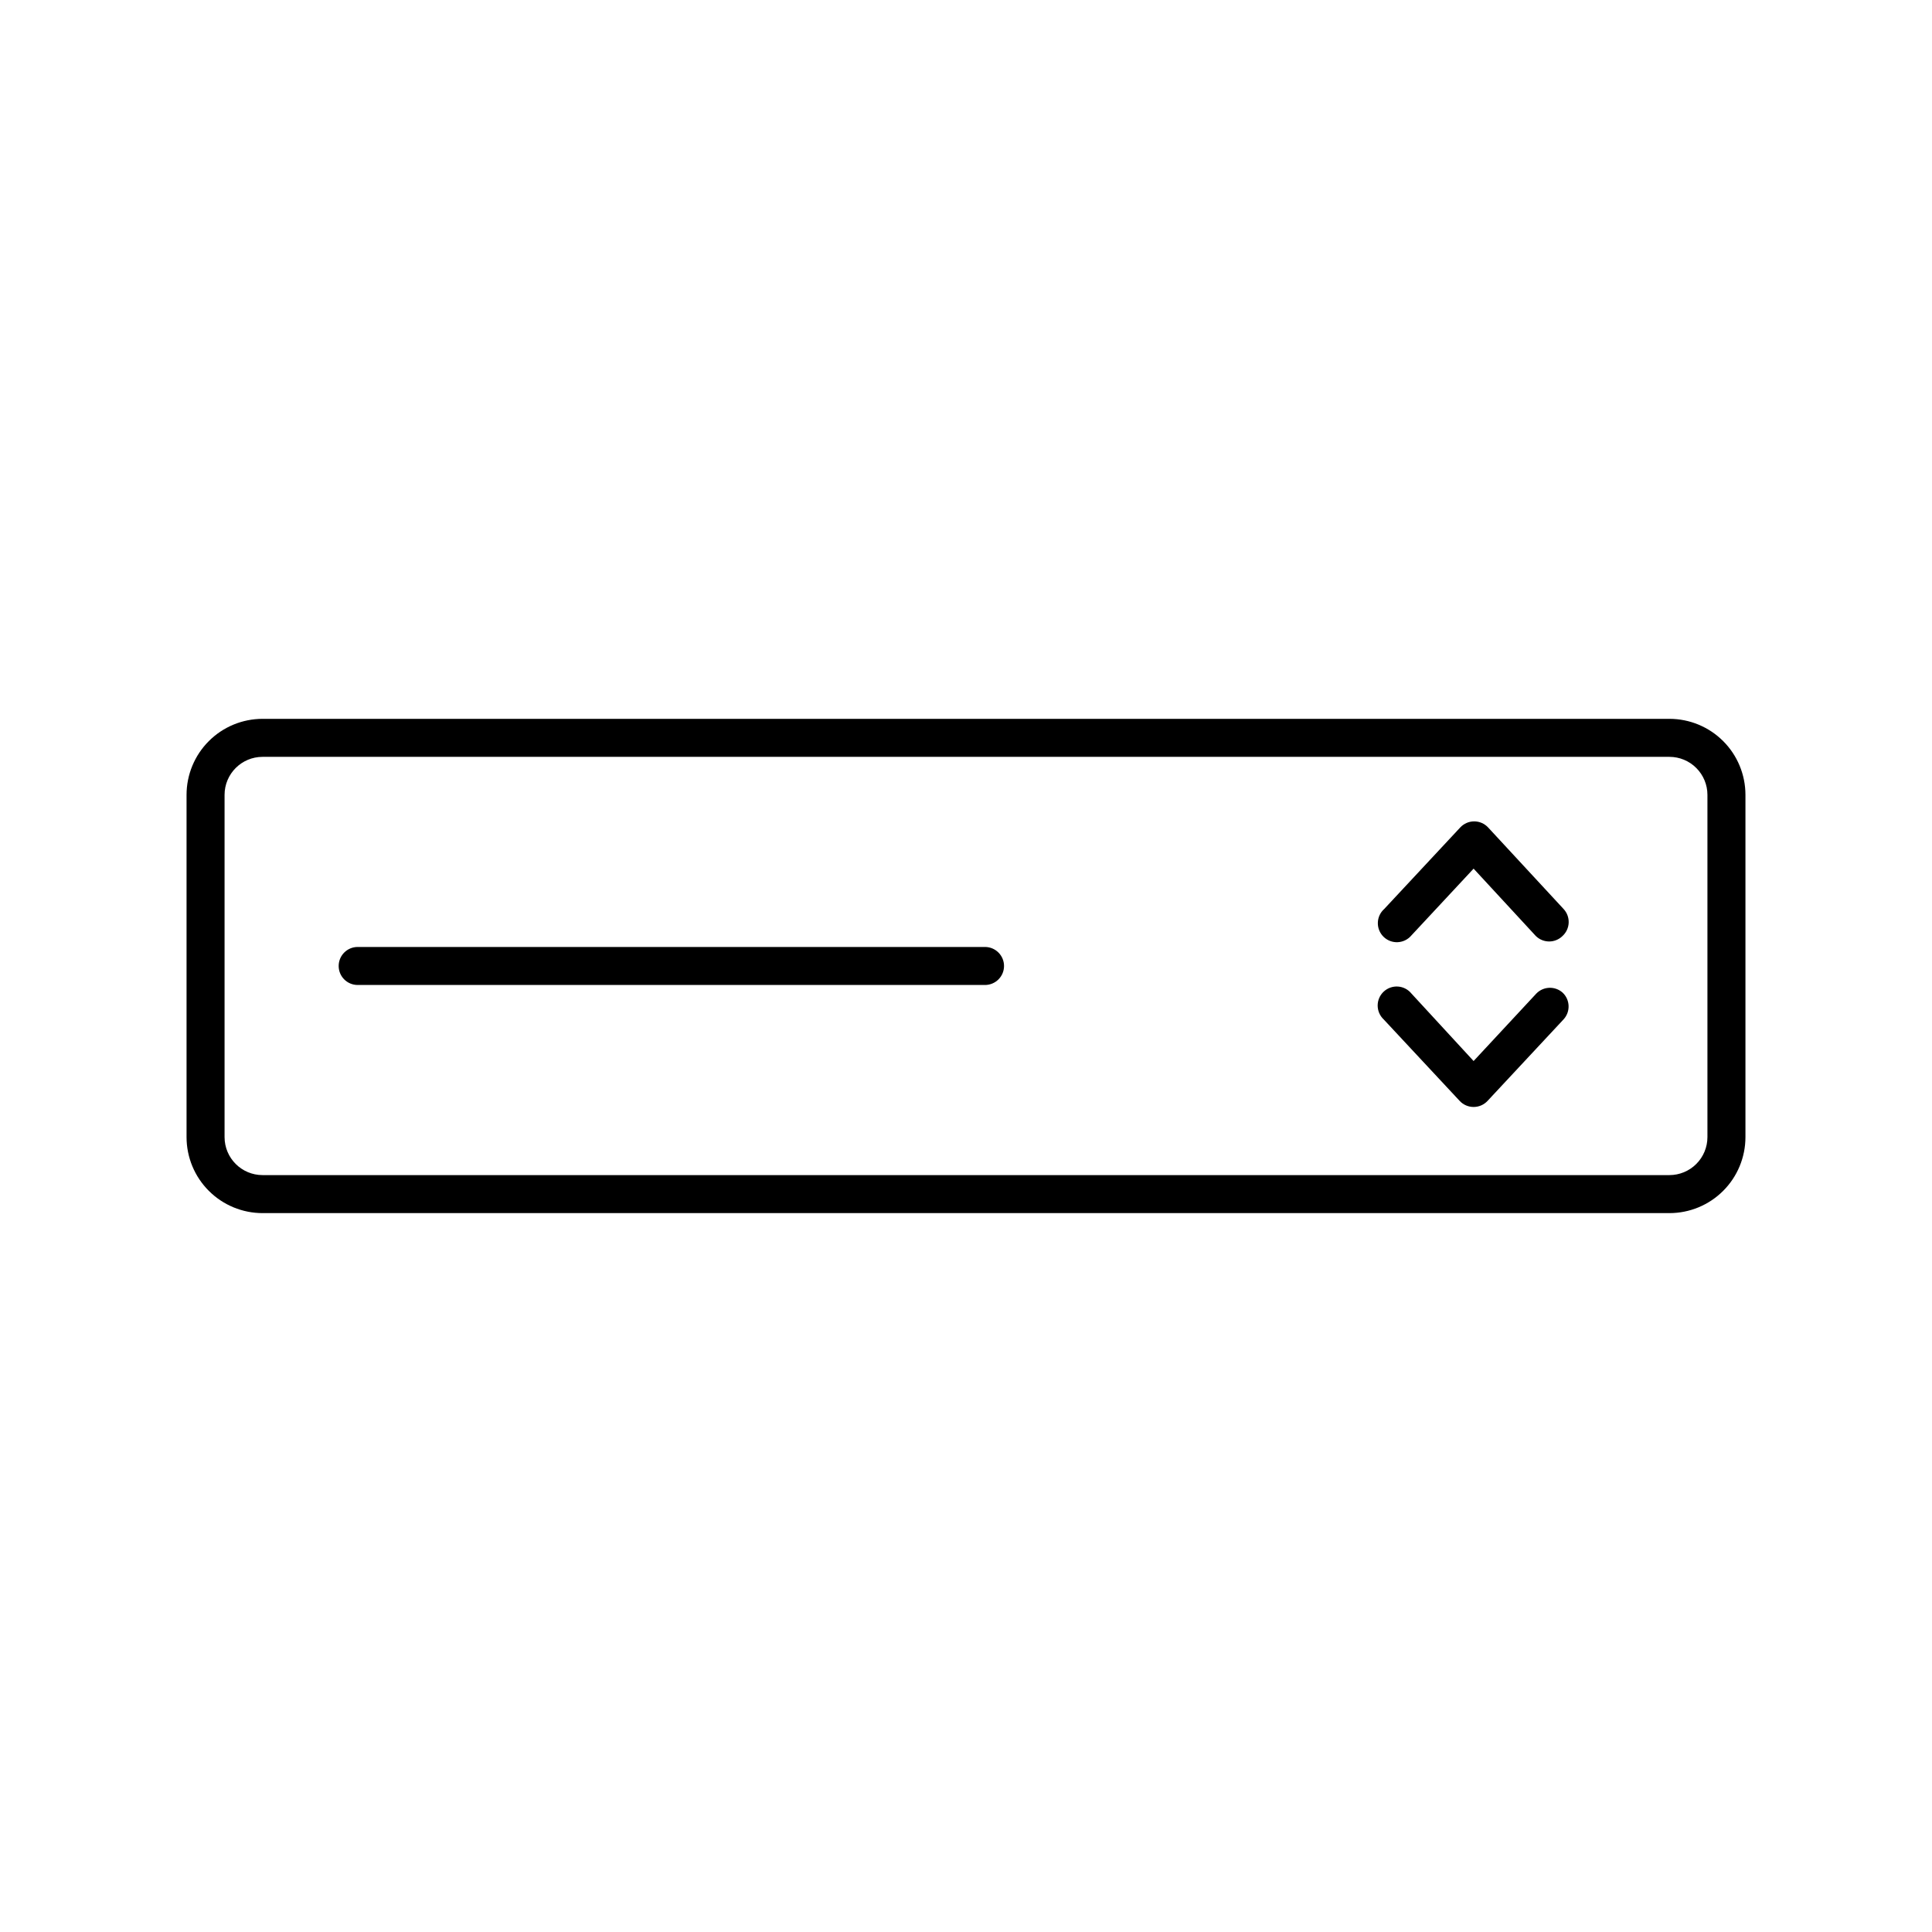
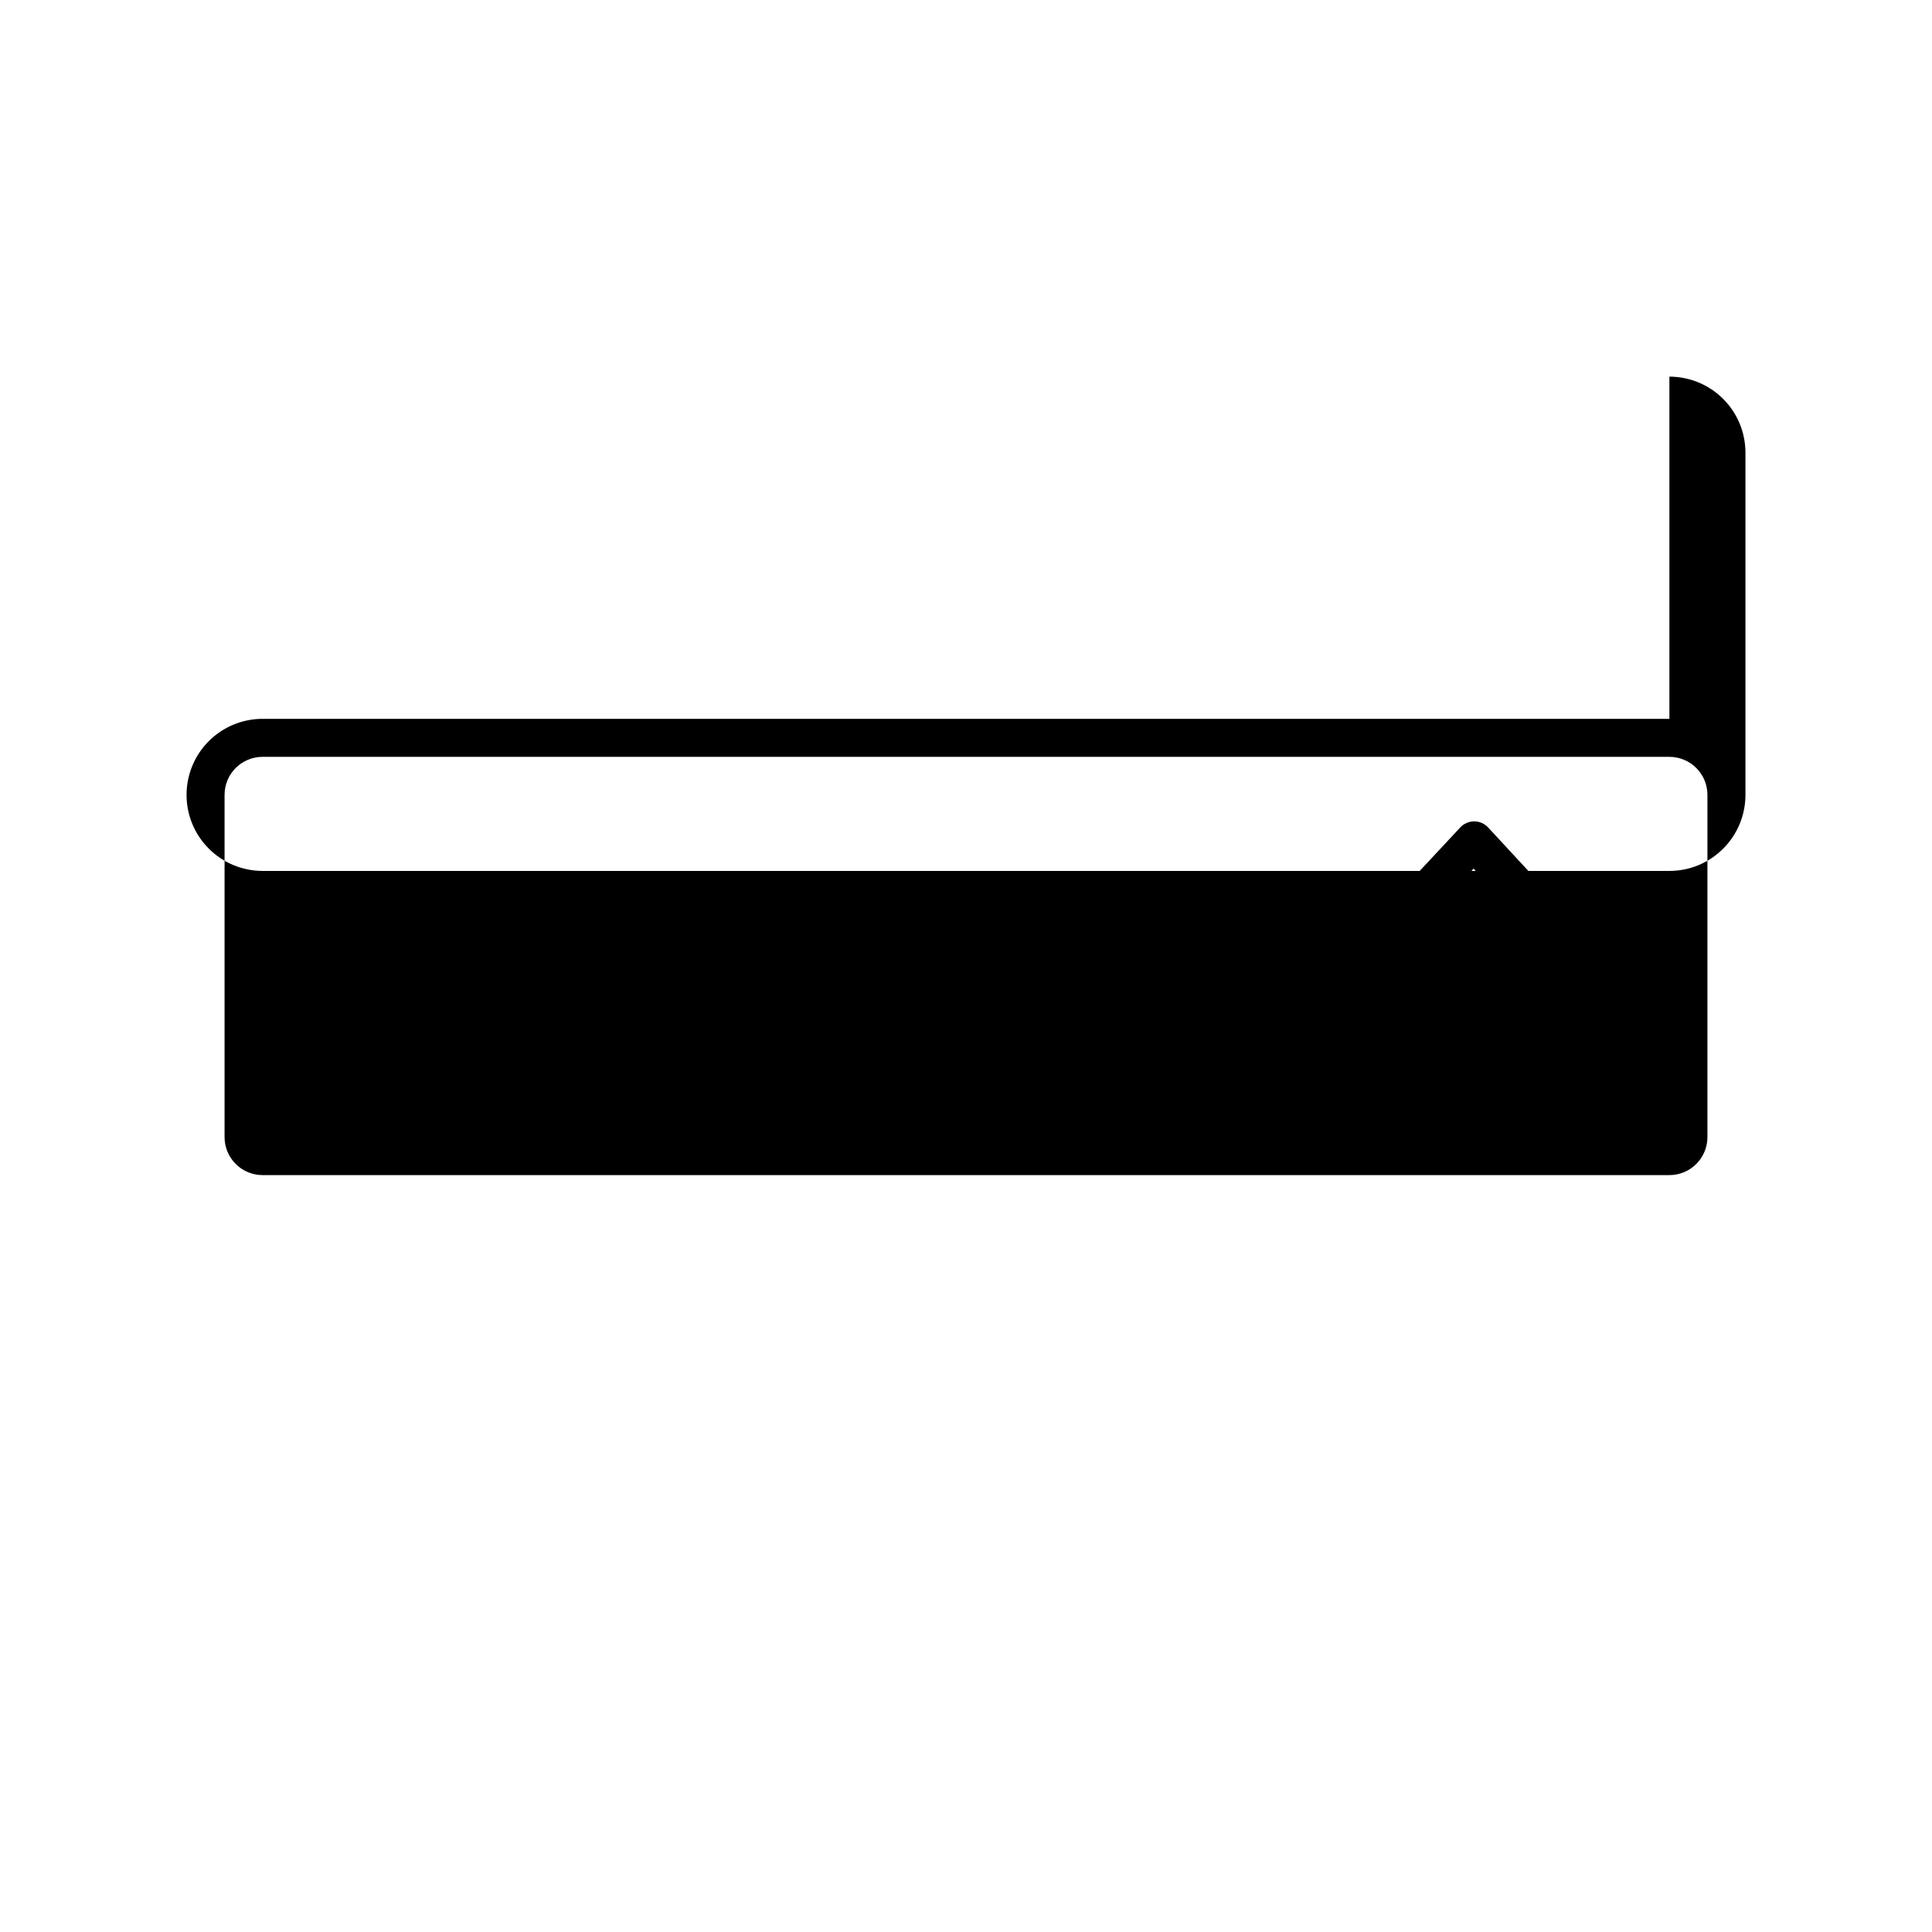
<svg xmlns="http://www.w3.org/2000/svg" fill="#000000" width="800px" height="800px" version="1.1" viewBox="144 144 512 512">
-   <path d="m586.41 334.5h-372.82c-5.344 0-10.473 2.121-14.25 5.902-3.781 3.777-5.902 8.906-5.902 14.25v90.684c0 5.348 2.121 10.473 5.902 14.25 3.777 3.781 8.906 5.902 14.25 5.902h372.82c5.348 0 10.473-2.121 14.25-5.902 3.781-3.777 5.902-8.902 5.902-14.25v-90.684c0-5.344-2.121-10.473-5.902-14.25-3.777-3.781-8.902-5.902-14.25-5.902zm10.078 110.84v-0.004c0 2.676-1.062 5.238-2.953 7.125-1.887 1.891-4.449 2.953-7.125 2.953h-372.82c-5.566 0-10.078-4.512-10.078-10.078v-90.684c0-5.566 4.512-10.078 10.078-10.078h372.82c2.676 0 5.238 1.062 7.125 2.953 1.891 1.891 2.953 4.453 2.953 7.125zm-186.41-45.344c0 1.336-0.531 2.617-1.477 3.562-0.945 0.941-2.227 1.473-3.562 1.473h-166.25c-2.785 0-5.039-2.254-5.039-5.035 0-2.785 2.254-5.039 5.039-5.039h166.25c1.336 0 2.617 0.531 3.562 1.477 0.945 0.945 1.477 2.227 1.477 3.562zm148.02 7.055v-0.004c2.023 1.895 2.137 5.07 0.254 7.106l-20.152 21.613c-0.953 1.016-2.285 1.594-3.68 1.594s-2.727-0.578-3.68-1.594l-20.152-21.613c-1.016-0.953-1.594-2.289-1.594-3.684 0-1.398 0.582-2.731 1.605-3.684 1.02-0.949 2.391-1.434 3.785-1.34 1.391 0.098 2.68 0.77 3.562 1.855l16.473 17.883 16.625-17.883c1.879-1.93 4.941-2.039 6.953-0.254zm0.254-22.172c0.918 0.98 1.41 2.289 1.363 3.633-0.047 1.34-0.629 2.609-1.617 3.523-1.965 1.953-5.137 1.953-7.106 0l-16.473-17.836-16.473 17.684c-0.902 1.078-2.207 1.73-3.609 1.805-1.398 0.074-2.766-0.441-3.773-1.418-1.004-0.98-1.559-2.332-1.523-3.734 0.031-1.402 0.648-2.727 1.699-3.656l20.152-21.613c0.953-1.016 2.285-1.594 3.68-1.594s2.723 0.578 3.676 1.594z" />
+   <path d="m586.41 334.5h-372.82c-5.344 0-10.473 2.121-14.25 5.902-3.781 3.777-5.902 8.906-5.902 14.25c0 5.348 2.121 10.473 5.902 14.25 3.777 3.781 8.906 5.902 14.25 5.902h372.82c5.348 0 10.473-2.121 14.25-5.902 3.781-3.777 5.902-8.902 5.902-14.25v-90.684c0-5.344-2.121-10.473-5.902-14.25-3.777-3.781-8.902-5.902-14.25-5.902zm10.078 110.84v-0.004c0 2.676-1.062 5.238-2.953 7.125-1.887 1.891-4.449 2.953-7.125 2.953h-372.82c-5.566 0-10.078-4.512-10.078-10.078v-90.684c0-5.566 4.512-10.078 10.078-10.078h372.82c2.676 0 5.238 1.062 7.125 2.953 1.891 1.891 2.953 4.453 2.953 7.125zm-186.41-45.344c0 1.336-0.531 2.617-1.477 3.562-0.945 0.941-2.227 1.473-3.562 1.473h-166.25c-2.785 0-5.039-2.254-5.039-5.035 0-2.785 2.254-5.039 5.039-5.039h166.25c1.336 0 2.617 0.531 3.562 1.477 0.945 0.945 1.477 2.227 1.477 3.562zm148.02 7.055v-0.004c2.023 1.895 2.137 5.07 0.254 7.106l-20.152 21.613c-0.953 1.016-2.285 1.594-3.68 1.594s-2.727-0.578-3.68-1.594l-20.152-21.613c-1.016-0.953-1.594-2.289-1.594-3.684 0-1.398 0.582-2.731 1.605-3.684 1.02-0.949 2.391-1.434 3.785-1.34 1.391 0.098 2.68 0.77 3.562 1.855l16.473 17.883 16.625-17.883c1.879-1.93 4.941-2.039 6.953-0.254zm0.254-22.172c0.918 0.98 1.41 2.289 1.363 3.633-0.047 1.34-0.629 2.609-1.617 3.523-1.965 1.953-5.137 1.953-7.106 0l-16.473-17.836-16.473 17.684c-0.902 1.078-2.207 1.73-3.609 1.805-1.398 0.074-2.766-0.441-3.773-1.418-1.004-0.98-1.559-2.332-1.523-3.734 0.031-1.402 0.648-2.727 1.699-3.656l20.152-21.613c0.953-1.016 2.285-1.594 3.68-1.594s2.723 0.578 3.676 1.594z" />
</svg>